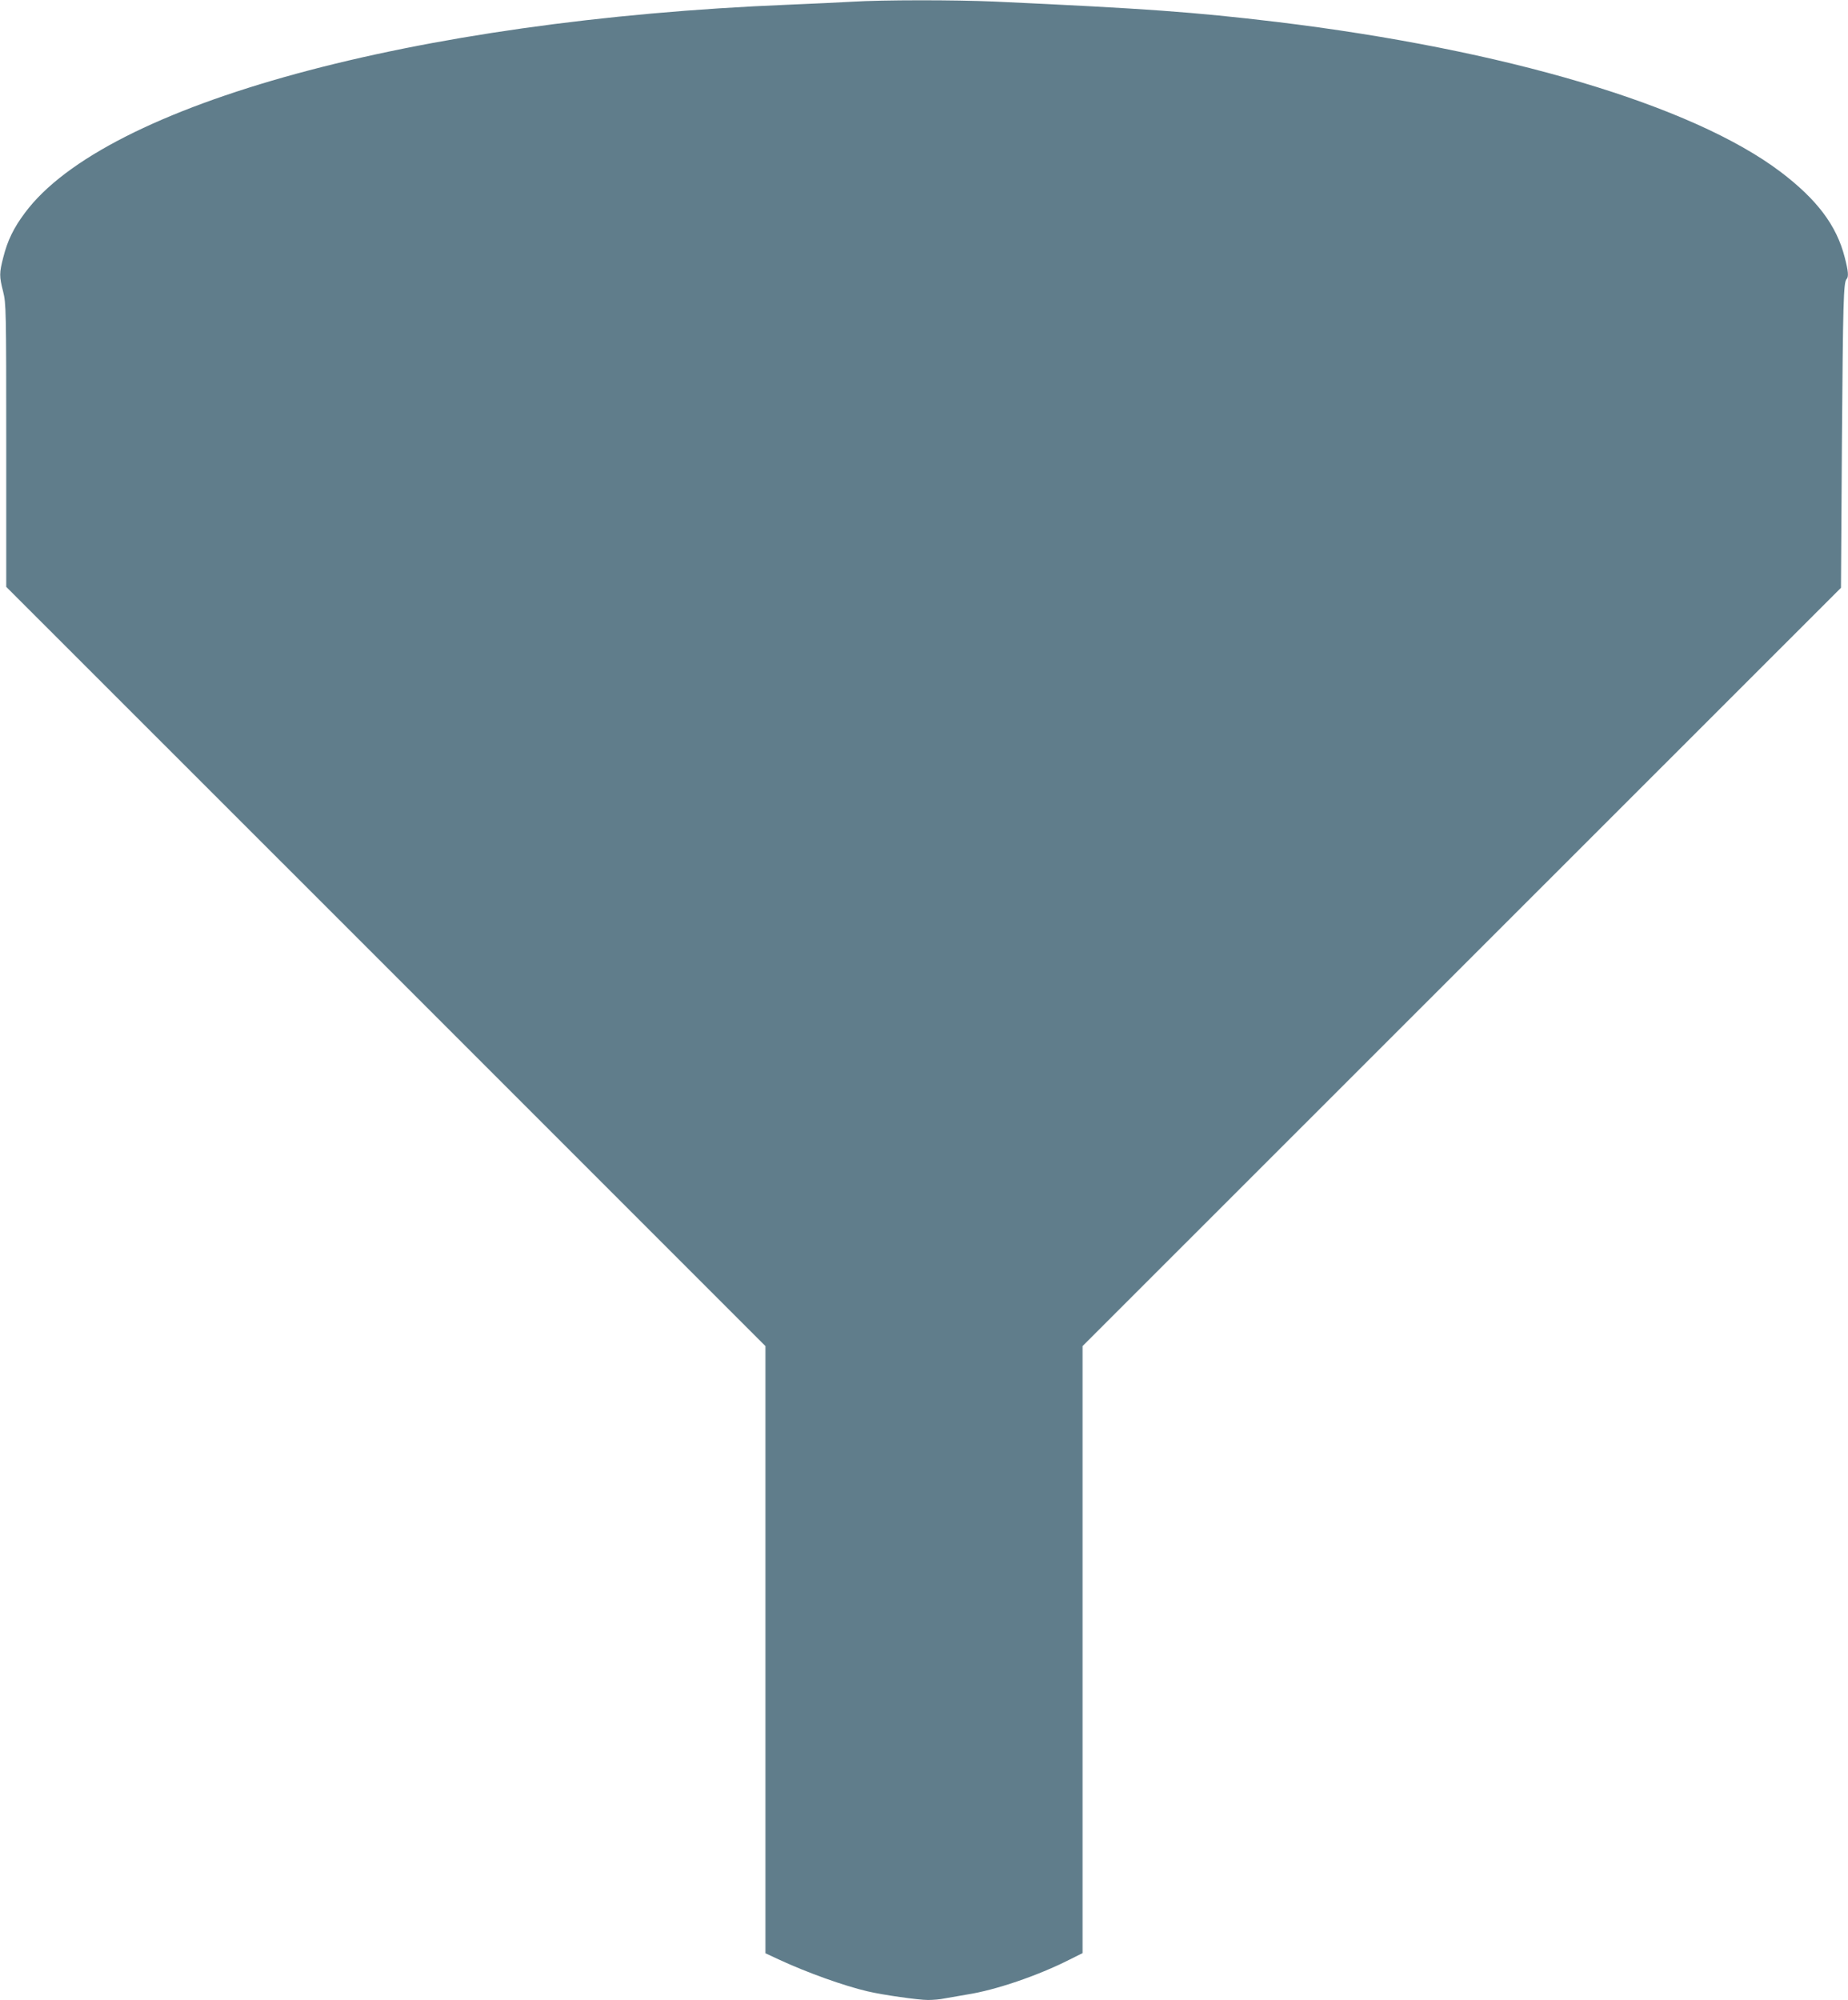
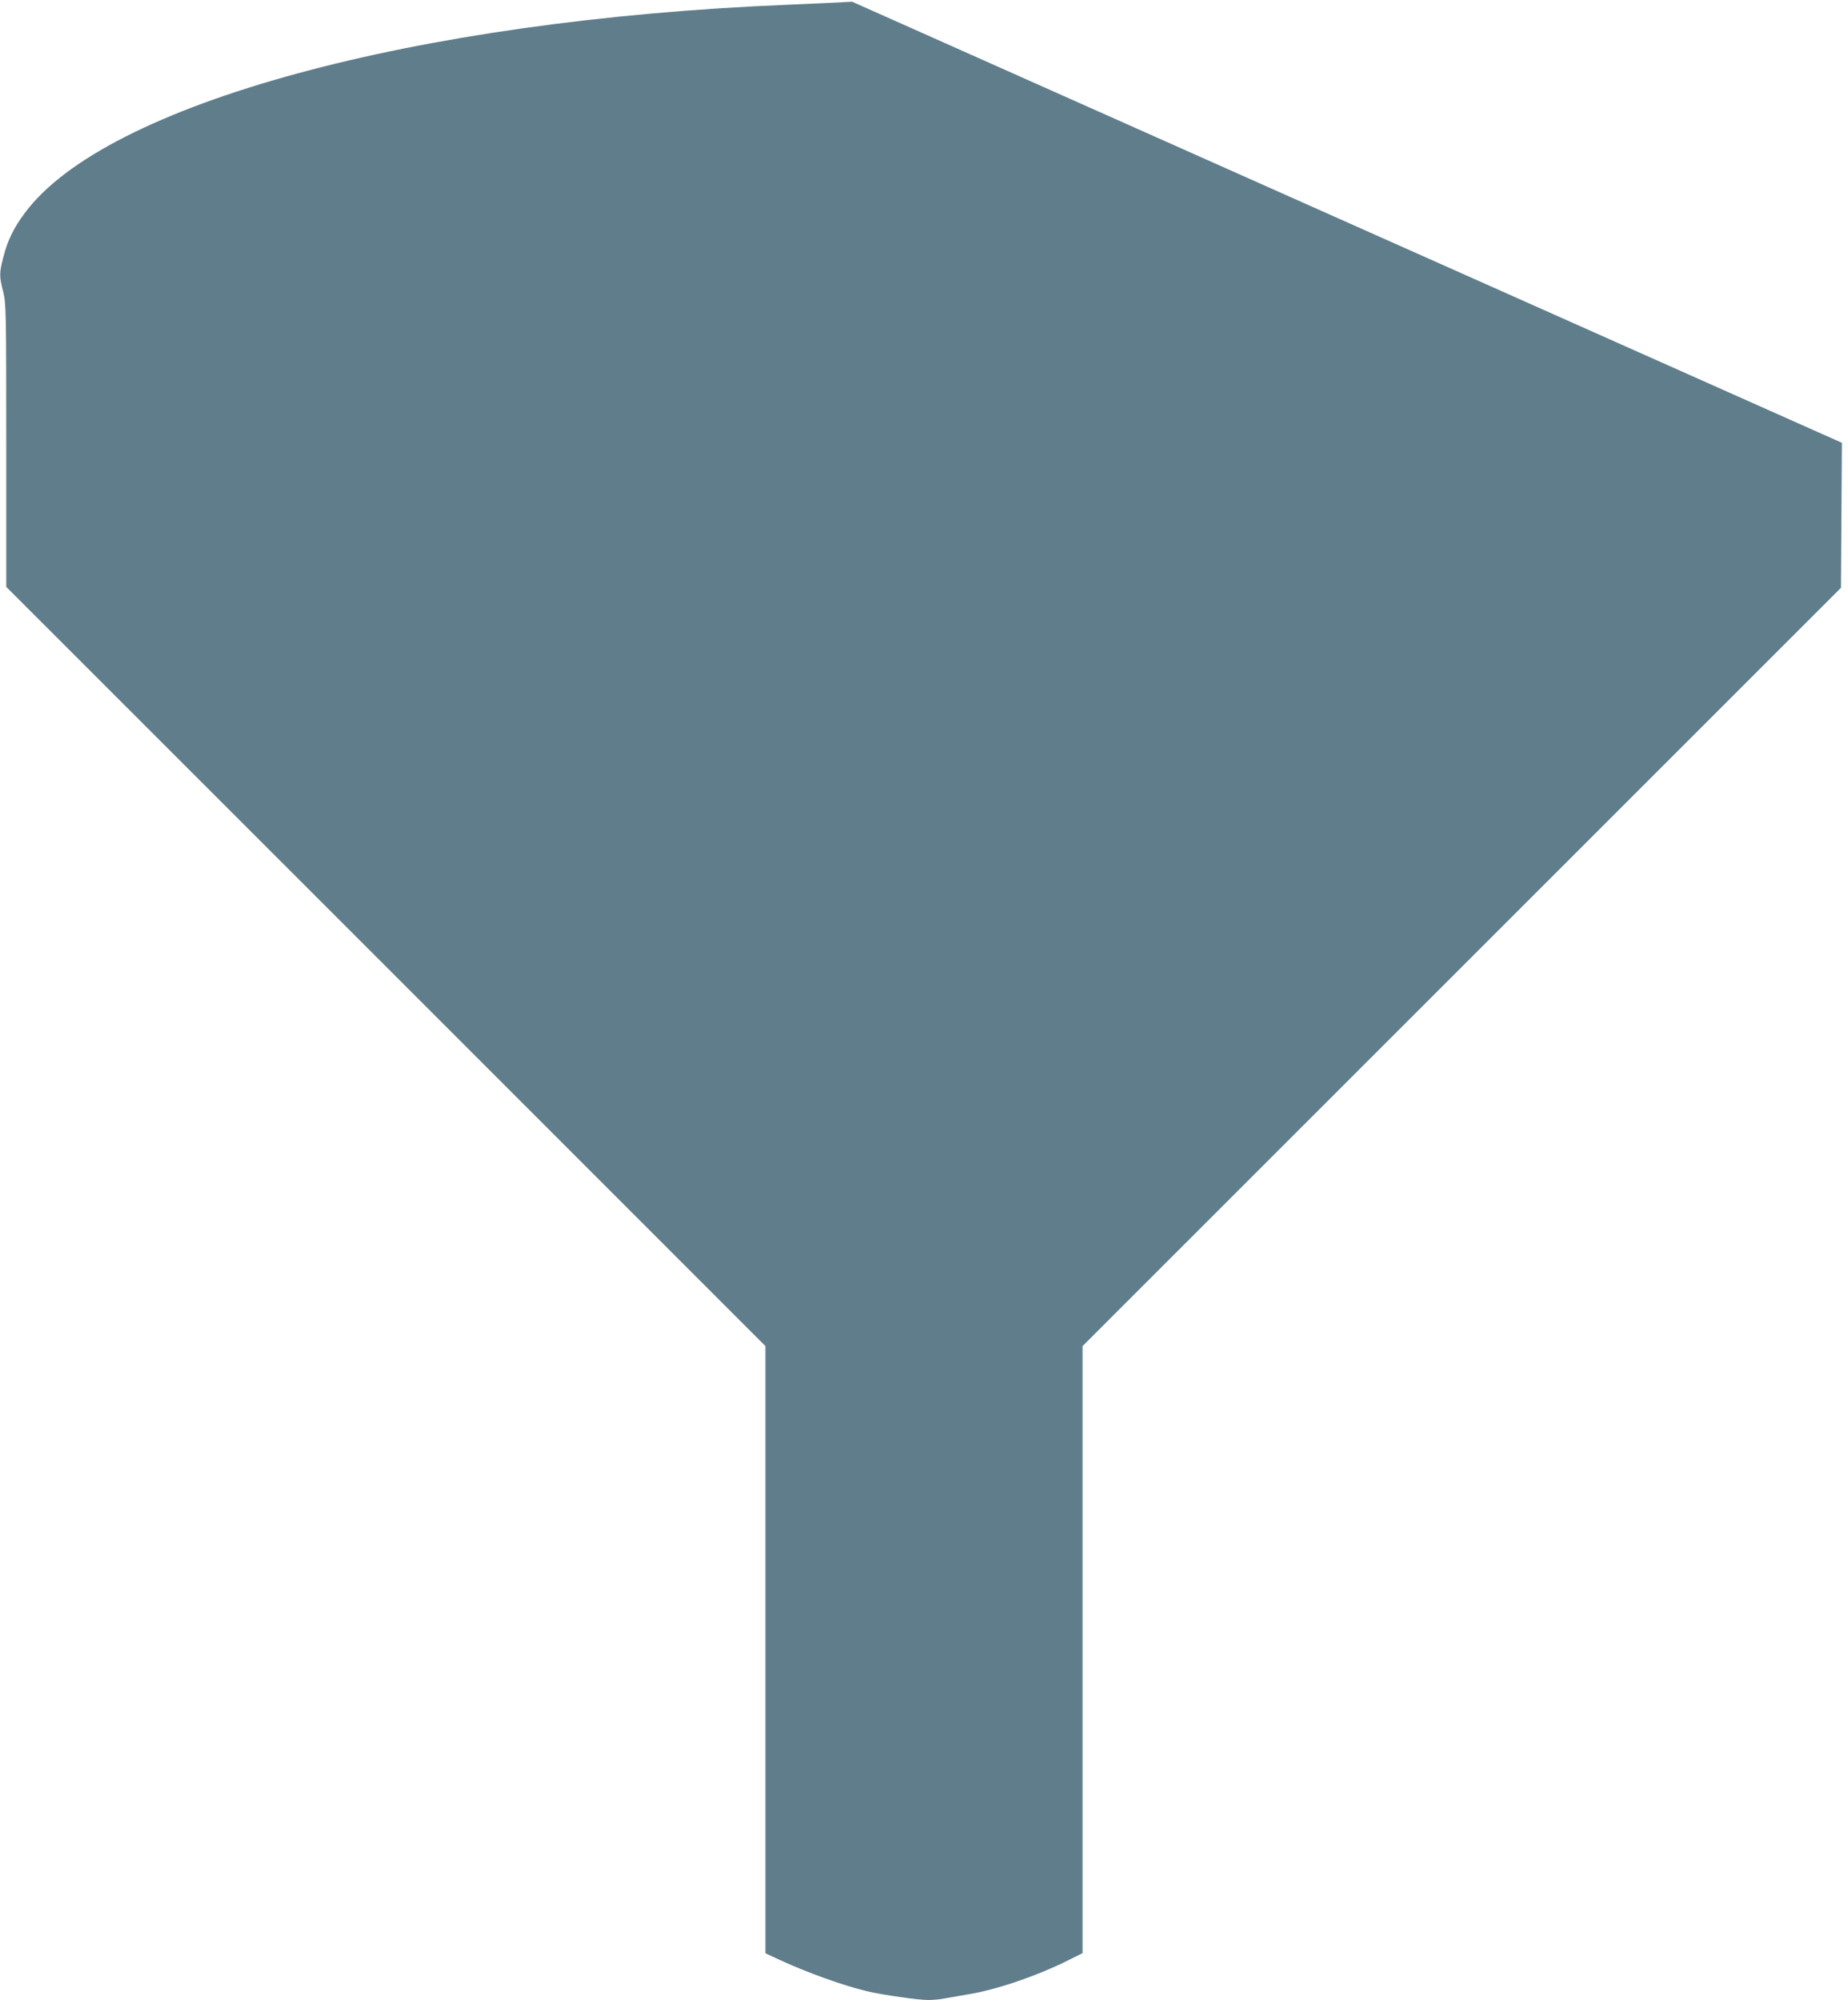
<svg xmlns="http://www.w3.org/2000/svg" version="1.0" width="1183pt" height="1280pt" viewBox="0 0 1183 1280" preserveAspectRatio="xMidYMid meet">
  <g transform="translate(0,1280) scale(0.1,-0.1)" fill="#607d8b" stroke="none">
-     <path d="M5455 12789 c-71 -4 -254 -13 -405 -19 -2398 -97 -4375 -636 -4891 -1333 -72 -96 -111 -177 -138 -284 -26 -101 -26 -121 -1 -219 19 -76 20 -115 20 -984 l0 -906 2430 -2429 2430 -2430 0 -1943 0 -1943 88 -41 c179 -83 416 -168 567 -203 98 -23 323 -55 386 -55 31 0 79 4 106 10 26 5 91 16 144 25 181 28 452 120 657 224 l82 41 0 1943 0 1942 2427 2426 2428 2427 6 928 c7 897 10 1028 30 1048 14 15 11 50 -12 139 -52 204 -177 370 -412 548 -565 426 -1764 782 -3227 959 -529 63 -829 85 -1805 130 -257 11 -712 11 -910 -1z" />
+     <path d="M5455 12789 c-71 -4 -254 -13 -405 -19 -2398 -97 -4375 -636 -4891 -1333 -72 -96 -111 -177 -138 -284 -26 -101 -26 -121 -1 -219 19 -76 20 -115 20 -984 l0 -906 2430 -2429 2430 -2430 0 -1943 0 -1943 88 -41 c179 -83 416 -168 567 -203 98 -23 323 -55 386 -55 31 0 79 4 106 10 26 5 91 16 144 25 181 28 452 120 657 224 l82 41 0 1943 0 1942 2427 2426 2428 2427 6 928 z" />
  </g>
</svg>